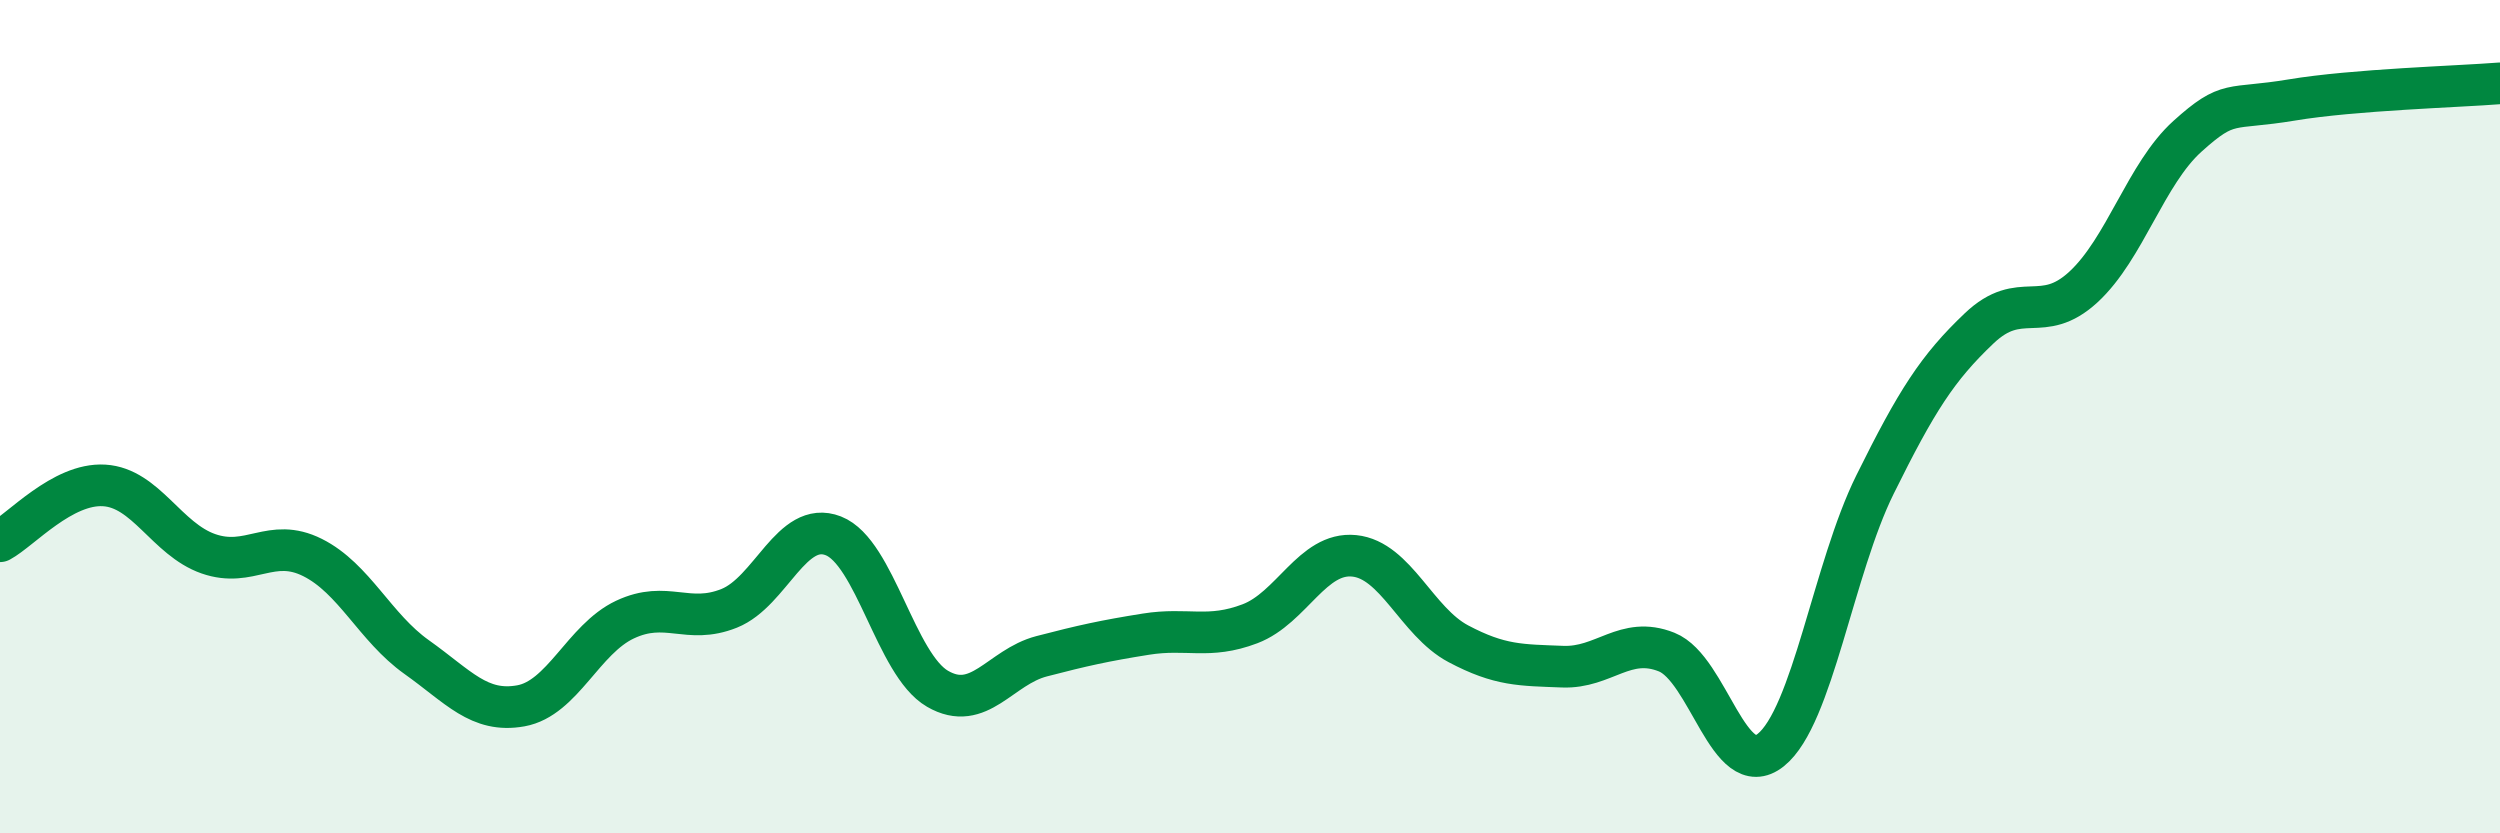
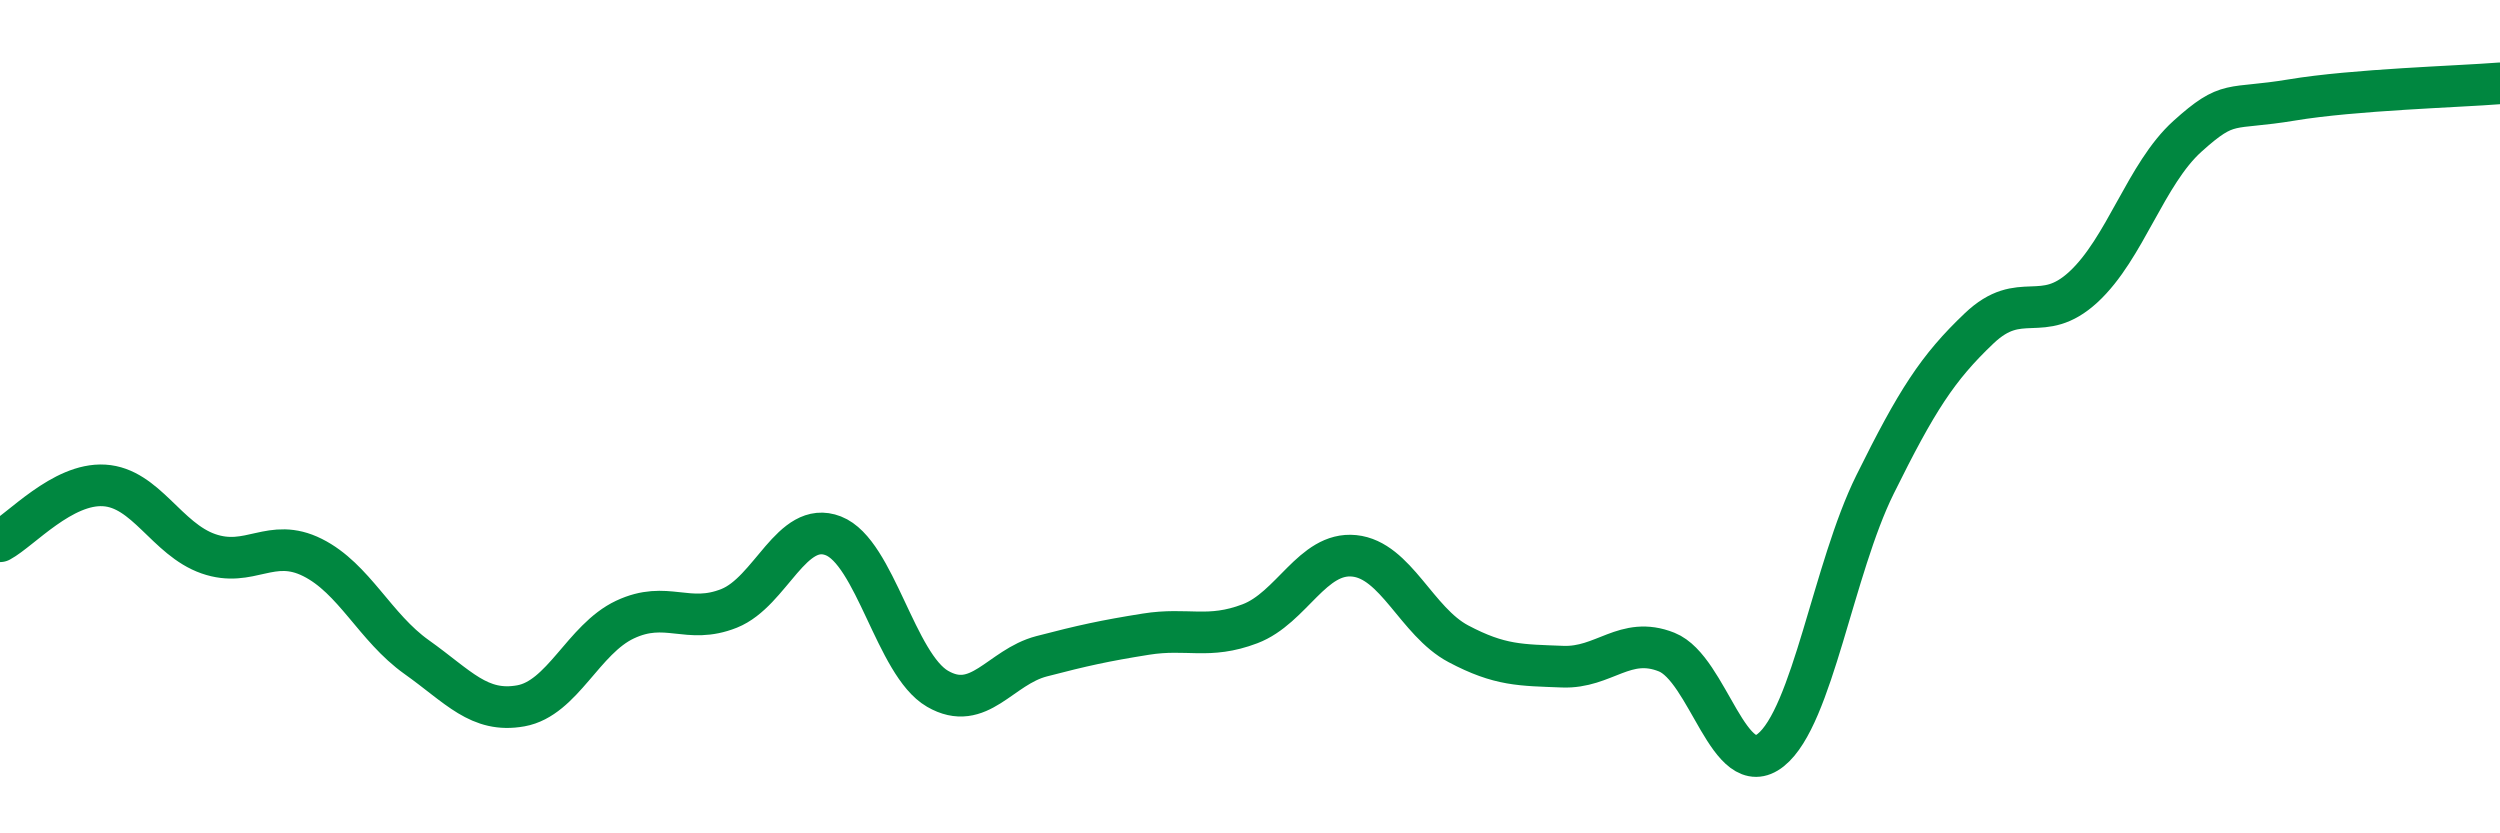
<svg xmlns="http://www.w3.org/2000/svg" width="60" height="20" viewBox="0 0 60 20">
-   <path d="M 0,12.99 C 0.5,12.72 1.5,11.59 2.5,11.65 C 3.5,11.71 4,12.94 5,13.29 C 6,13.64 6.5,12.88 7.5,13.38 C 8.5,13.88 9,15.06 10,15.77 C 11,16.48 11.5,17.12 12.5,16.94 C 13.5,16.76 14,15.34 15,14.87 C 16,14.4 16.5,15 17.5,14.6 C 18.5,14.2 19,12.47 20,12.86 C 21,13.25 21.5,15.95 22.5,16.53 C 23.5,17.11 24,16.01 25,15.75 C 26,15.49 26.5,15.38 27.5,15.22 C 28.5,15.06 29,15.35 30,14.97 C 31,14.59 31.5,13.24 32.5,13.34 C 33.5,13.44 34,14.92 35,15.45 C 36,15.98 36.5,15.96 37.5,16 C 38.5,16.04 39,15.25 40,15.65 C 41,16.05 41.5,18.8 42.5,18 C 43.5,17.2 44,13.65 45,11.63 C 46,9.61 46.5,8.83 47.5,7.88 C 48.5,6.93 49,7.81 50,6.89 C 51,5.97 51.5,4.17 52.5,3.27 C 53.5,2.37 53.5,2.65 55,2.4 C 56.5,2.15 59,2.08 60,2L60 20L0 20Z" fill="#008740" opacity="0.1" stroke-linecap="round" stroke-linejoin="round" />
  <path d="M 0,12.99 C 0.5,12.72 1.5,11.59 2.5,11.65 C 3.5,11.71 4,12.94 5,13.29 C 6,13.64 6.5,12.88 7.5,13.38 C 8.5,13.88 9,15.06 10,15.77 C 11,16.48 11.5,17.12 12.5,16.94 C 13.5,16.76 14,15.34 15,14.87 C 16,14.4 16.5,15 17.5,14.6 C 18.5,14.2 19,12.47 20,12.86 C 21,13.25 21.5,15.95 22.5,16.53 C 23.5,17.11 24,16.01 25,15.75 C 26,15.49 26.5,15.38 27.5,15.22 C 28.5,15.06 29,15.35 30,14.97 C 31,14.59 31.5,13.24 32.5,13.34 C 33.5,13.44 34,14.92 35,15.45 C 36,15.98 36.5,15.96 37.5,16 C 38.5,16.04 39,15.25 40,15.65 C 41,16.05 41.5,18.8 42.5,18 C 43.5,17.2 44,13.65 45,11.63 C 46,9.61 46.5,8.83 47.5,7.88 C 48.5,6.93 49,7.81 50,6.89 C 51,5.97 51.5,4.17 52.5,3.27 C 53.5,2.37 53.5,2.65 55,2.4 C 56.5,2.15 59,2.08 60,2" stroke="#008740" stroke-width="1" fill="none" stroke-linecap="round" stroke-linejoin="round" />
</svg>